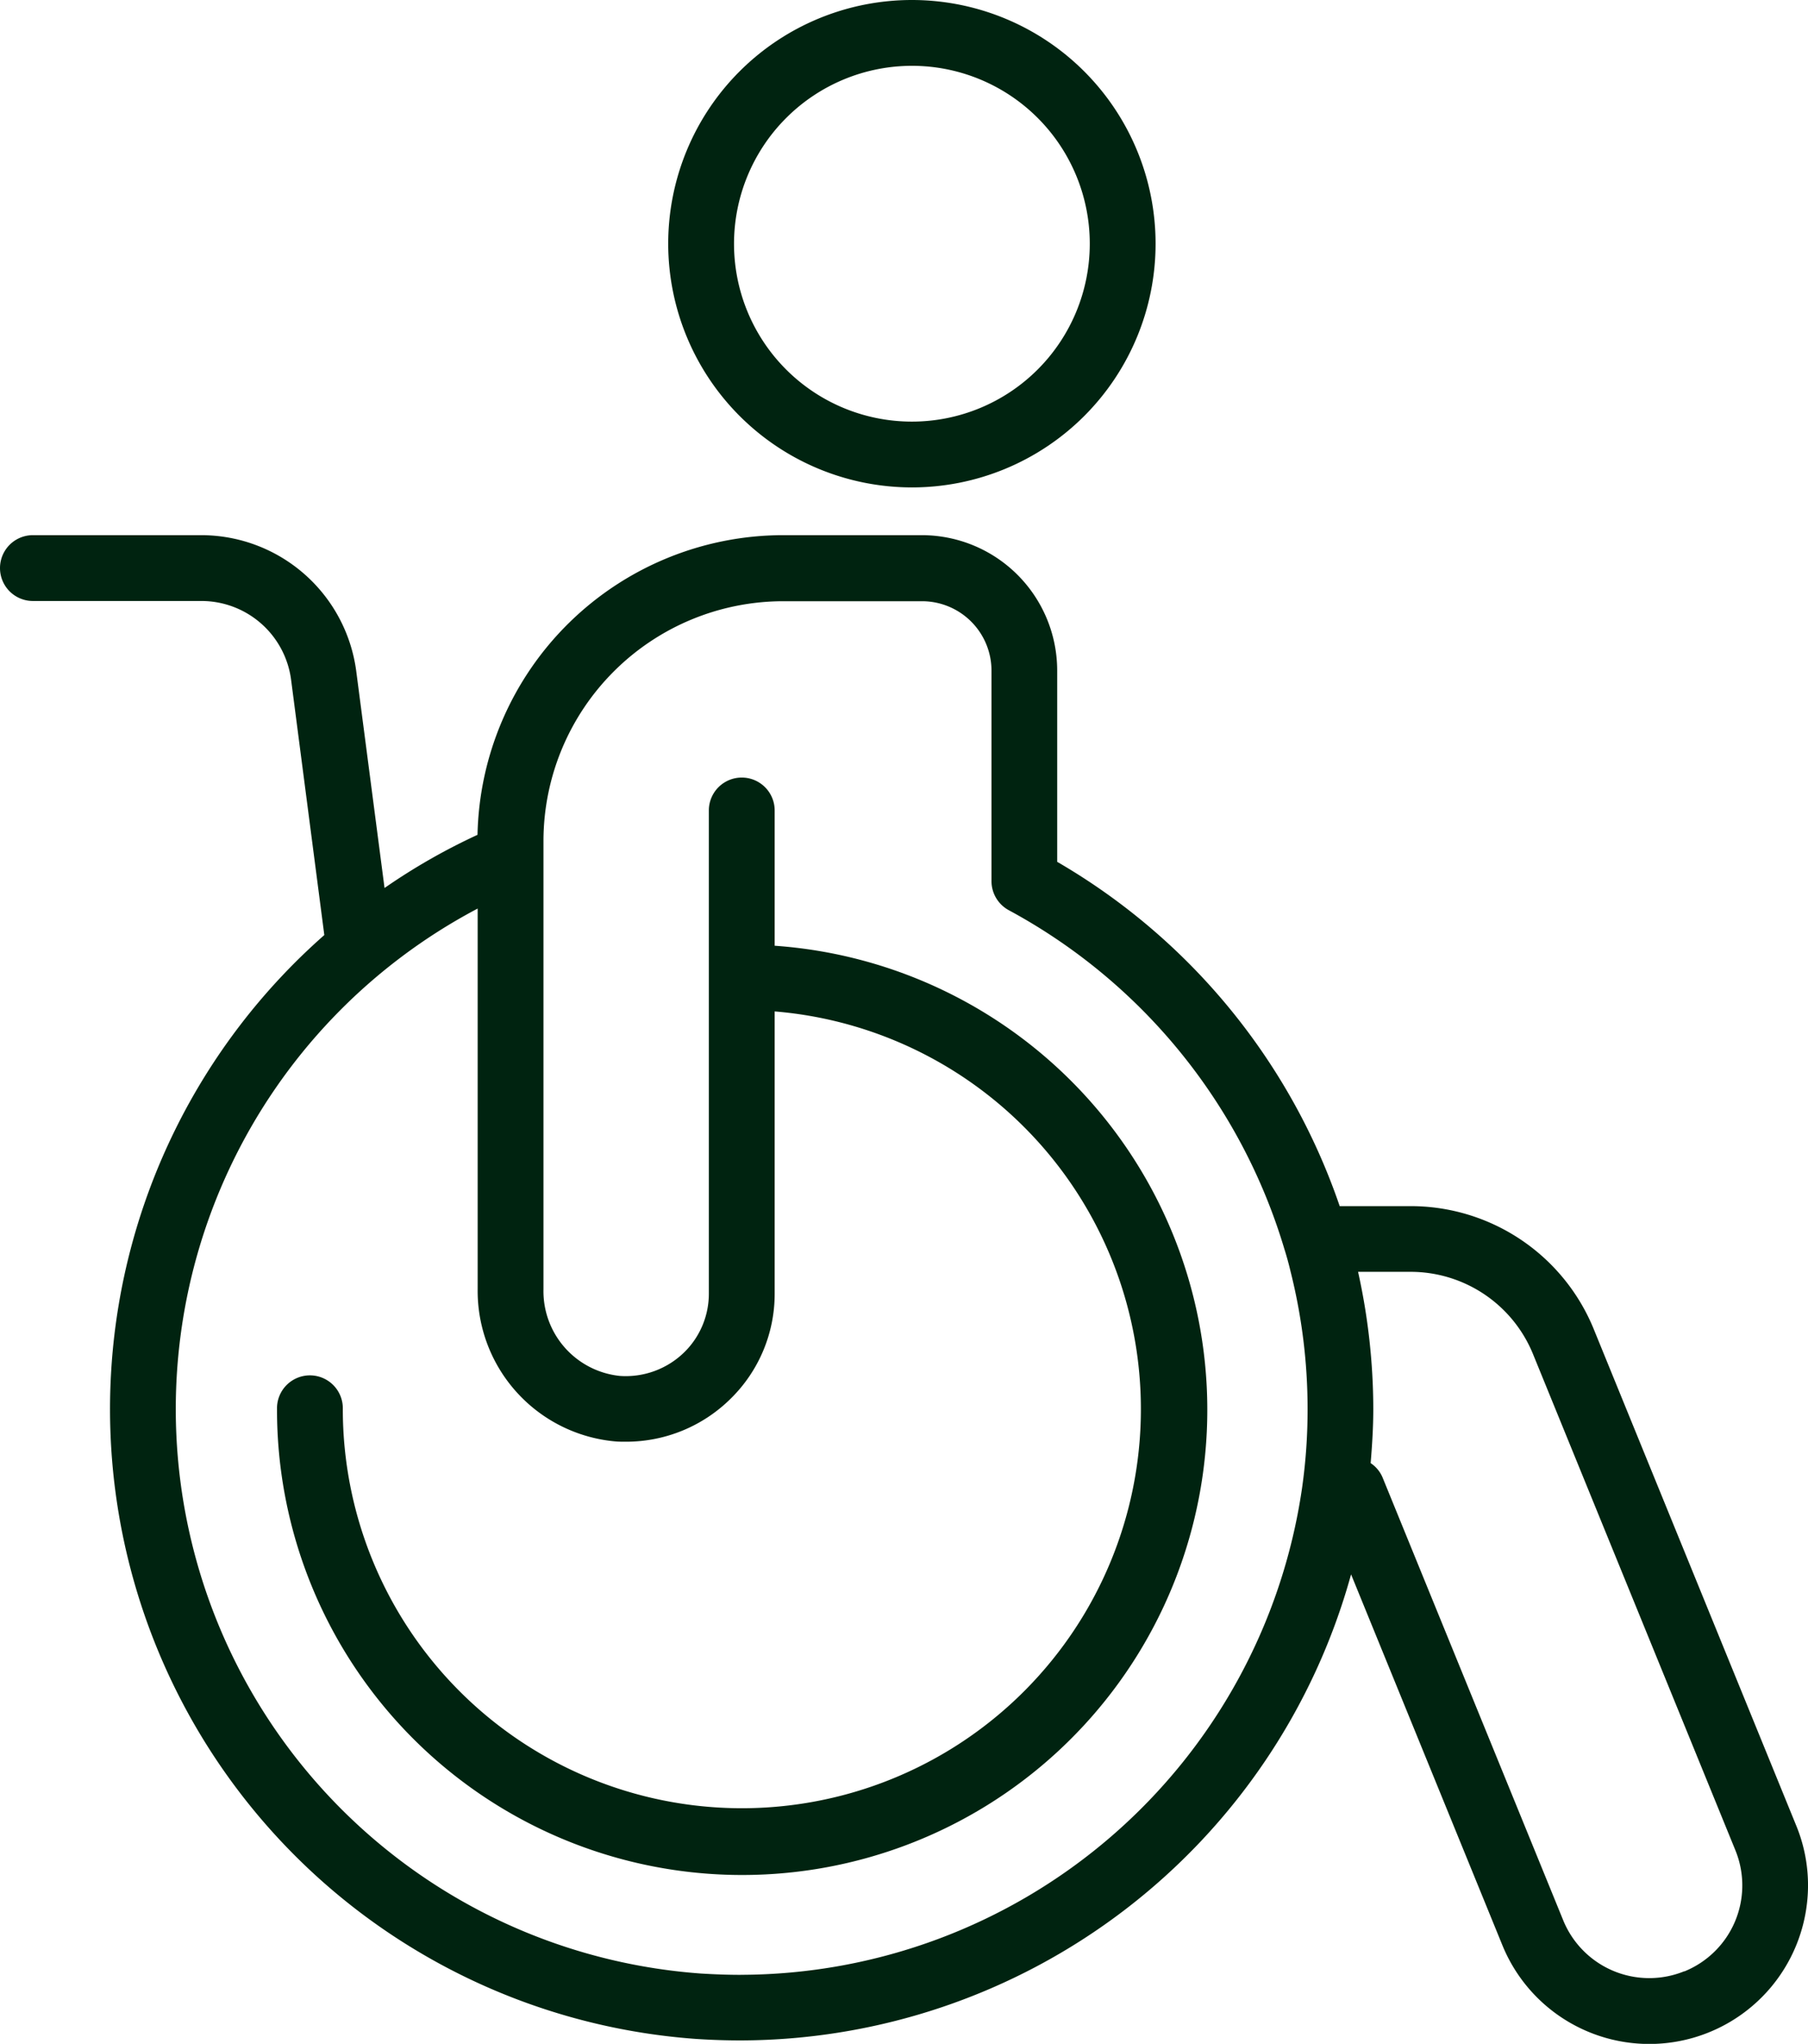
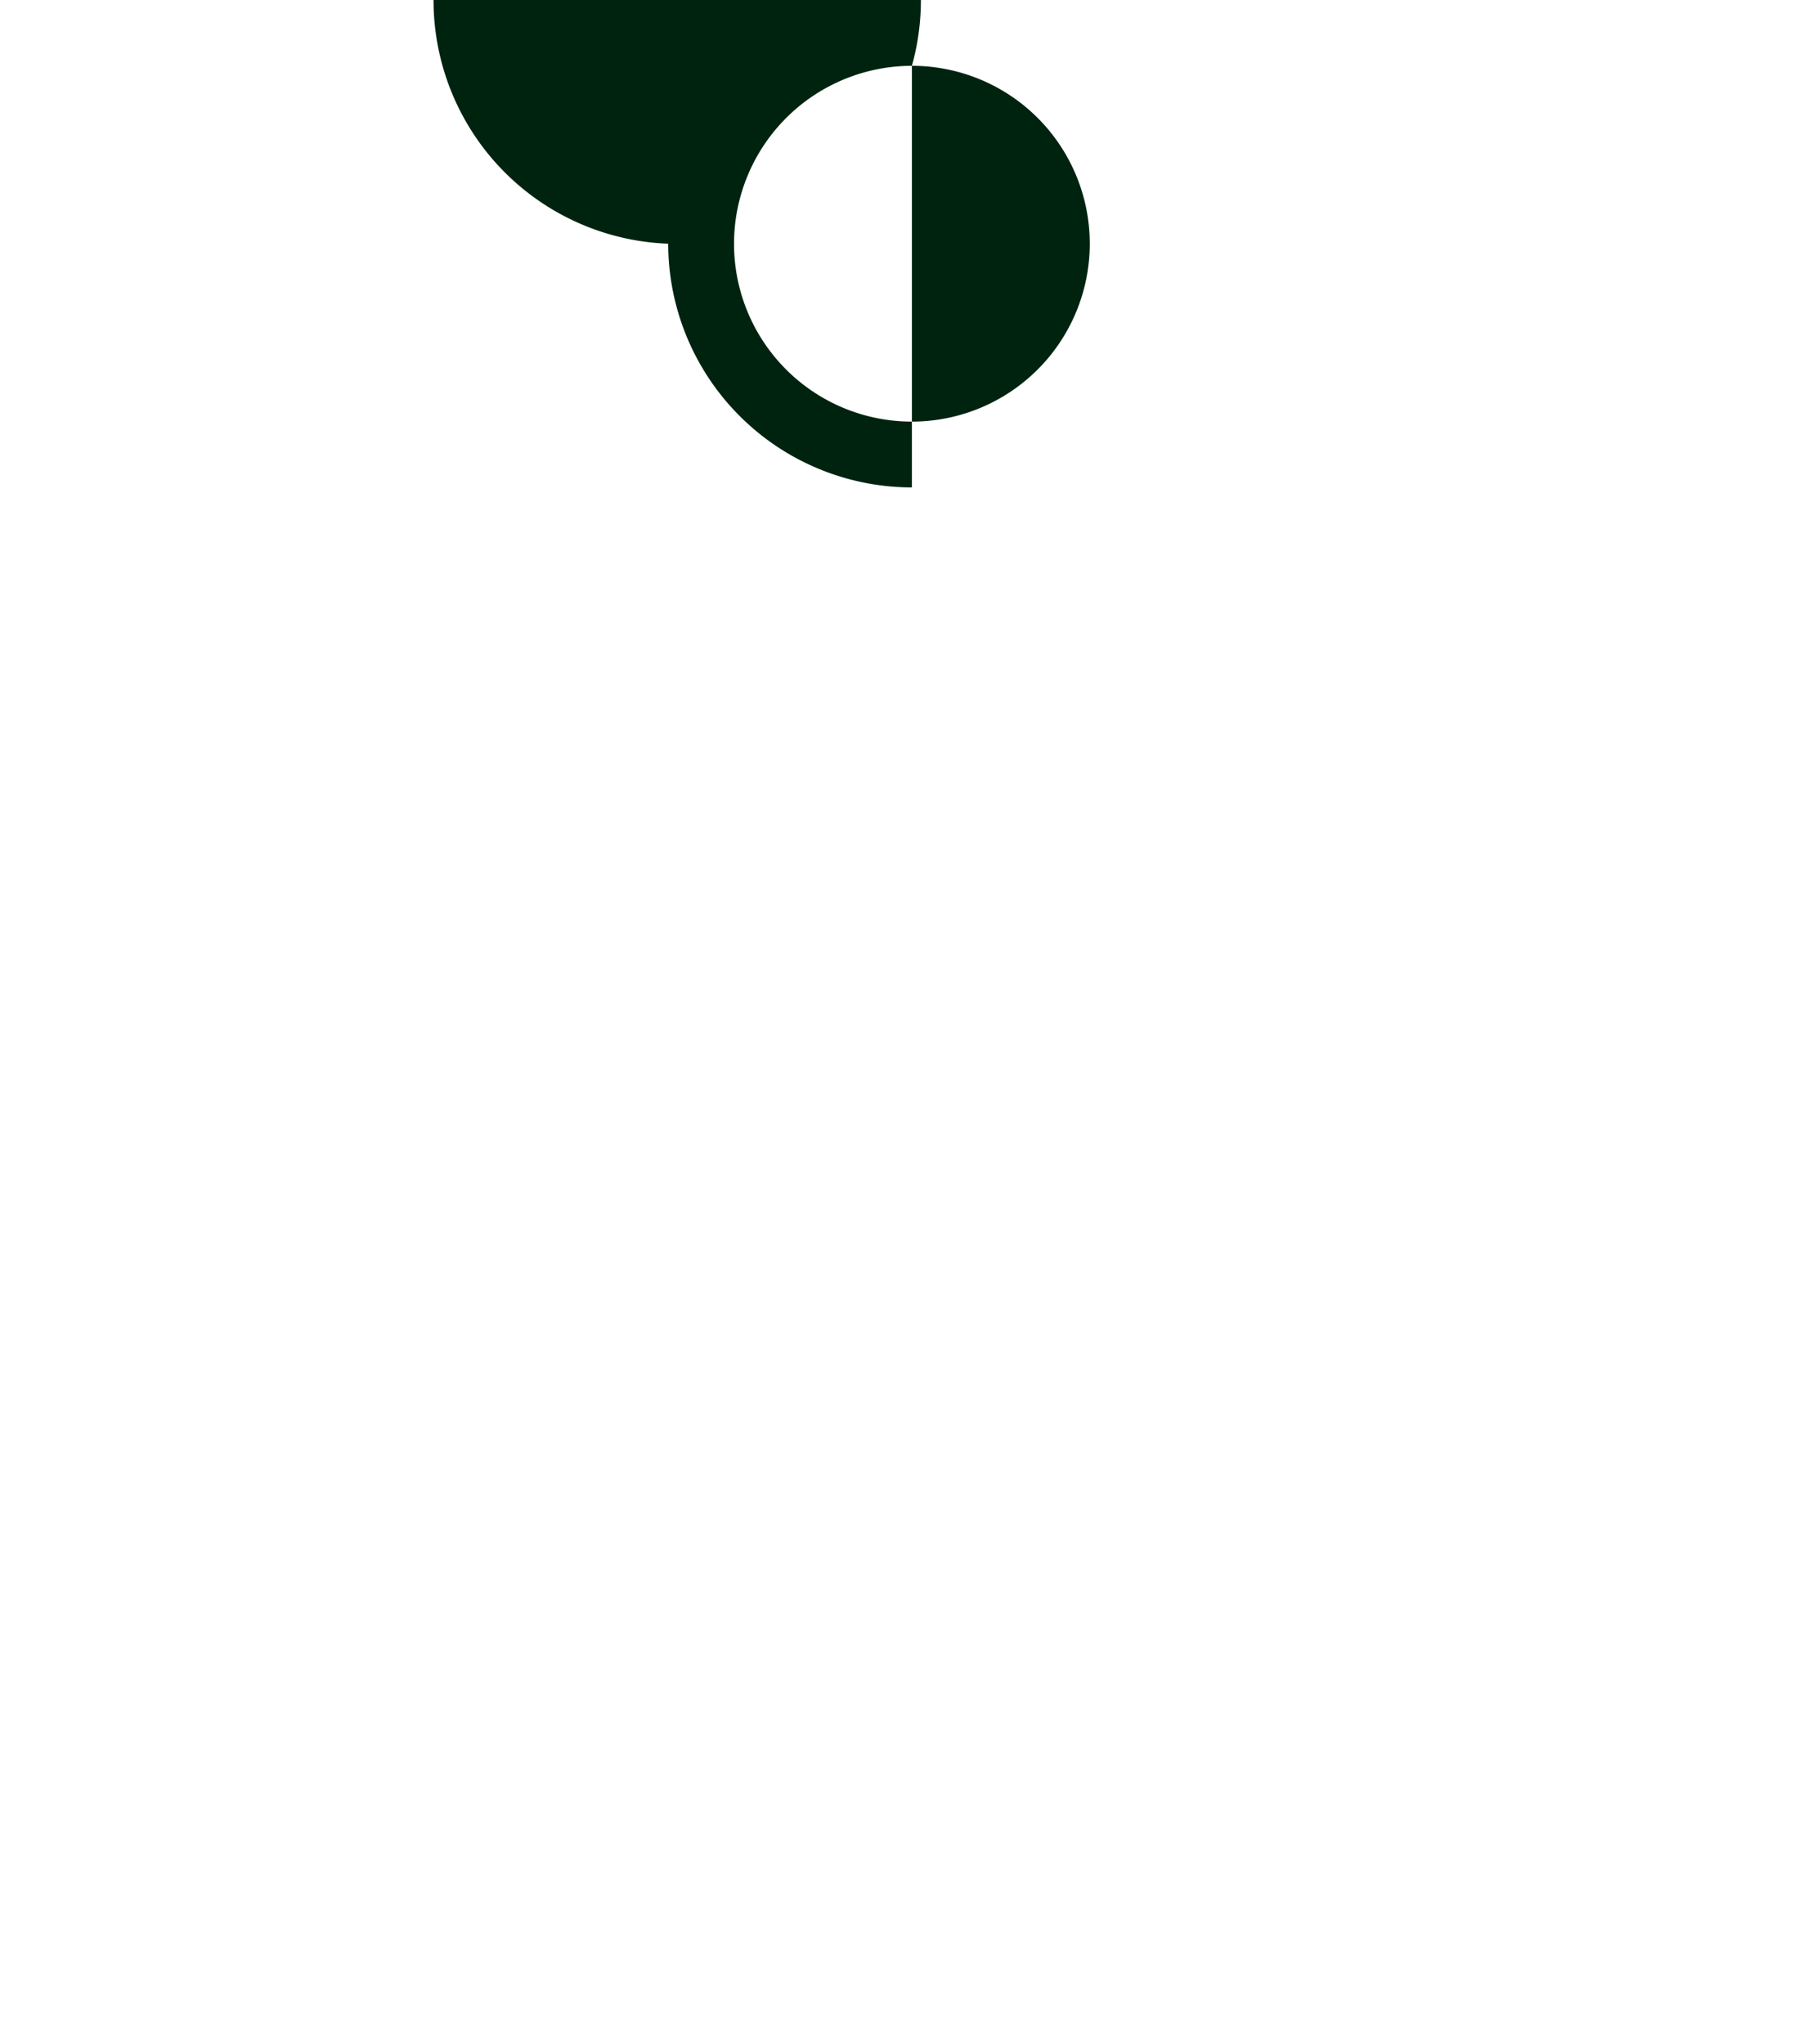
<svg xmlns="http://www.w3.org/2000/svg" id="Groupe_203" data-name="Groupe 203" width="95.036" height="107.422" viewBox="0 0 95.036 107.422">
  <defs>
    <clipPath id="clip-path">
      <rect id="Rectangle_143" data-name="Rectangle 143" width="95.036" height="107.422" fill="#002310" />
    </clipPath>
  </defs>
  <g id="Groupe_202" data-name="Groupe 202" clip-path="url(#clip-path)">
-     <path id="Tracé_21548" data-name="Tracé 21548" d="M94.381,3.459a9.35,9.35,0,1,1-9.35,9.35,9.361,9.361,0,0,1,9.35-9.35m0,22.159A12.809,12.809,0,1,0,81.572,12.809,12.82,12.82,0,0,0,94.381,25.618" transform="translate(-46.448)" fill="#002310" />
-     <path id="Tracé_21549" data-name="Tracé 21549" d="M88.532,140.8a4.885,4.885,0,0,1-6.357-2.664L72.687,114.88a1.687,1.687,0,0,0-.64-.787c.078-.934.139-1.885.139-2.854a33.483,33.483,0,0,0-.8-7.2h2.751a6.948,6.948,0,0,1,6.452,4.342l10.63,26.06a4.876,4.876,0,0,1-2.681,6.366m-49.6.181c-.692,0-1.393-.026-2.093-.069A29.742,29.742,0,0,1,25.108,84.946v20.005a7.945,7.945,0,0,0,7.222,8c.19.017.38.017.571.017a7.809,7.809,0,0,0,5.527-2.283,7.718,7.718,0,0,0,2.292-5.518V90.352a20.975,20.975,0,1,1-22.7,20.9,1.73,1.73,0,1,0-3.459,0A24.45,24.45,0,1,0,40.72,86.9V79.791a1.73,1.73,0,0,0-3.46,0v25.385a4.312,4.312,0,0,1-1.272,3.071,4.4,4.4,0,0,1-3.408,1.263,4.477,4.477,0,0,1-4.013-4.55v-23.6a12.613,12.613,0,0,1,12.6-12.567h7.3a3.651,3.651,0,0,1,3.65,3.65V83.51a1.737,1.737,0,0,0,.908,1.522,29.974,29.974,0,0,1,14.487,17.808c.121.381.225.761.32,1.159a29.623,29.623,0,0,1,.9,7.257,29.149,29.149,0,0,1-.277,4.048l-.026.182a29.876,29.876,0,0,1-29.5,25.5m55.484-7.853-10.63-26.06a10.392,10.392,0,0,0-9.653-6.487h-3.71A33.413,33.413,0,0,0,55.57,82.49V72.431a7.12,7.12,0,0,0-7.11-7.11h-7.3A16.084,16.084,0,0,0,25.1,81.071a32.346,32.346,0,0,0-4.887,2.794l-1.488-11.4a8.225,8.225,0,0,0-8.139-7.144H1.73a1.73,1.73,0,0,0,0,3.46H10.6A4.755,4.755,0,0,1,15.3,72.915l1.747,13.424a33.188,33.188,0,0,0,19.547,58.018c.787.052,1.557.078,2.336.078A33.365,33.365,0,0,0,71.018,119.94l7.957,19.5a8.342,8.342,0,0,0,16.062-3.148,8.251,8.251,0,0,0-.623-3.157" transform="translate(0 -37.194)" fill="#002310" />
+     <path id="Tracé_21548" data-name="Tracé 21548" d="M94.381,3.459a9.35,9.35,0,1,1-9.35,9.35,9.361,9.361,0,0,1,9.35-9.35A12.809,12.809,0,1,0,81.572,12.809,12.82,12.82,0,0,0,94.381,25.618" transform="translate(-46.448)" fill="#002310" />
  </g>
</svg>